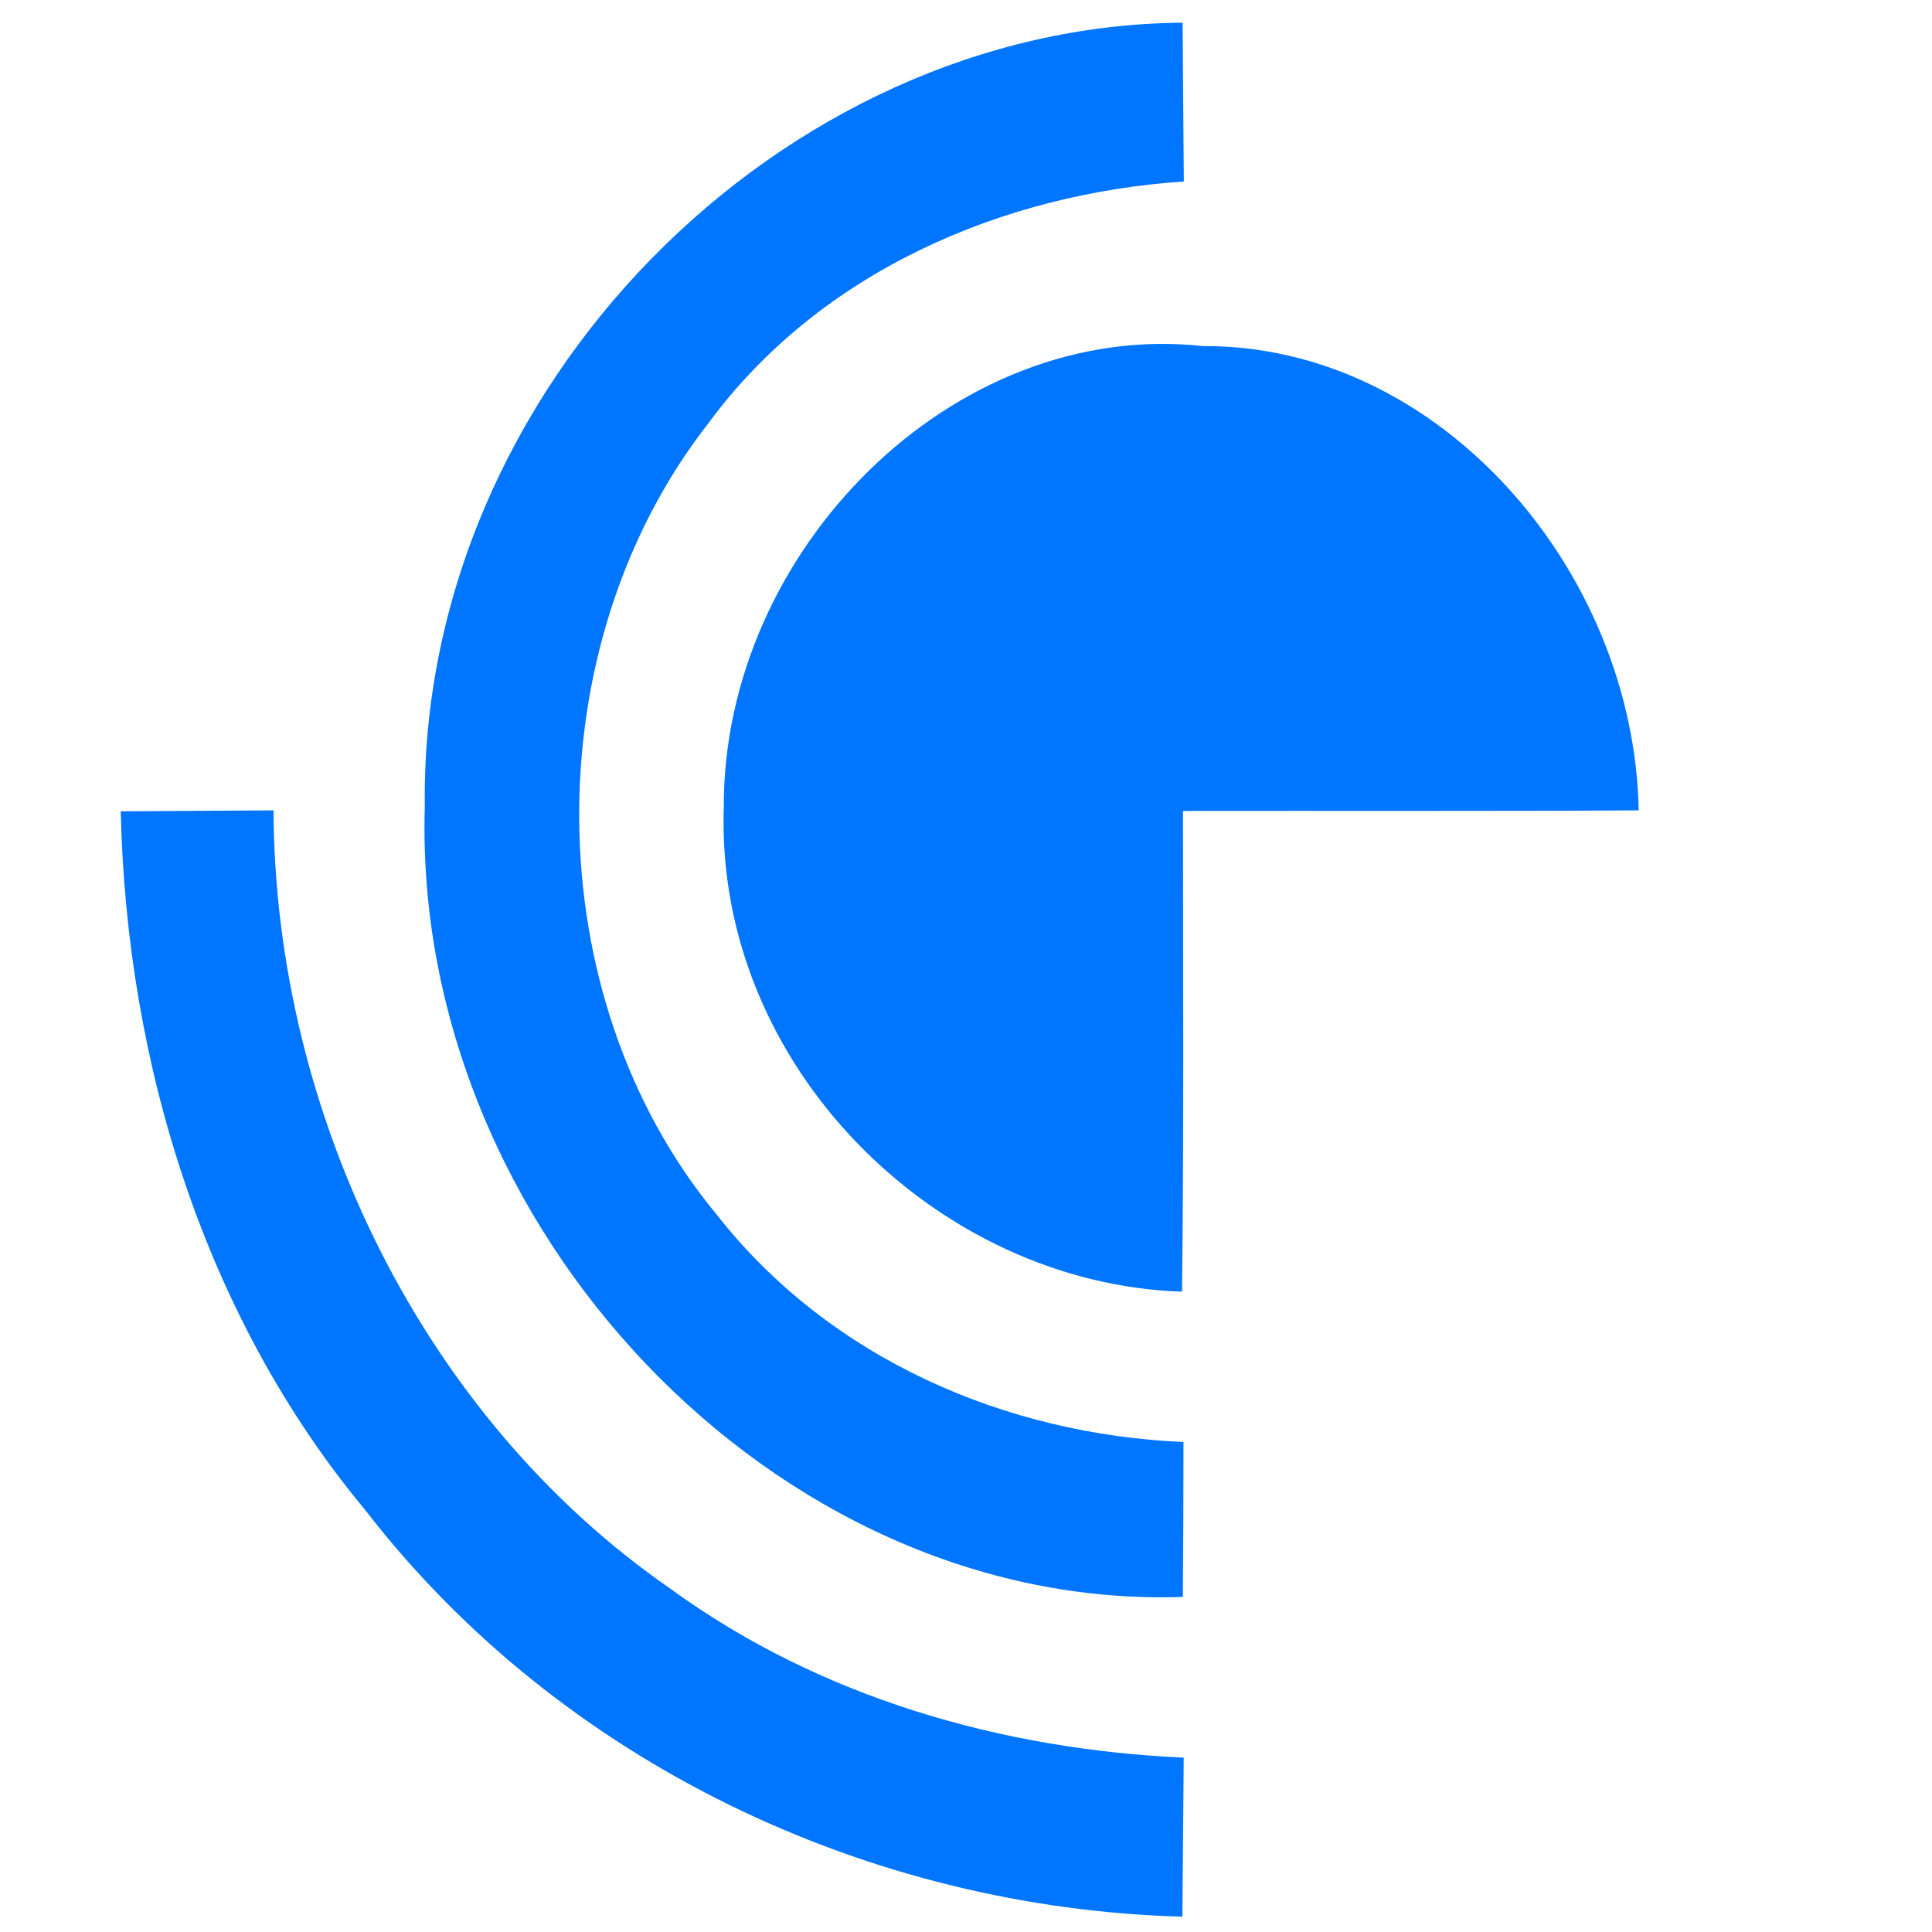
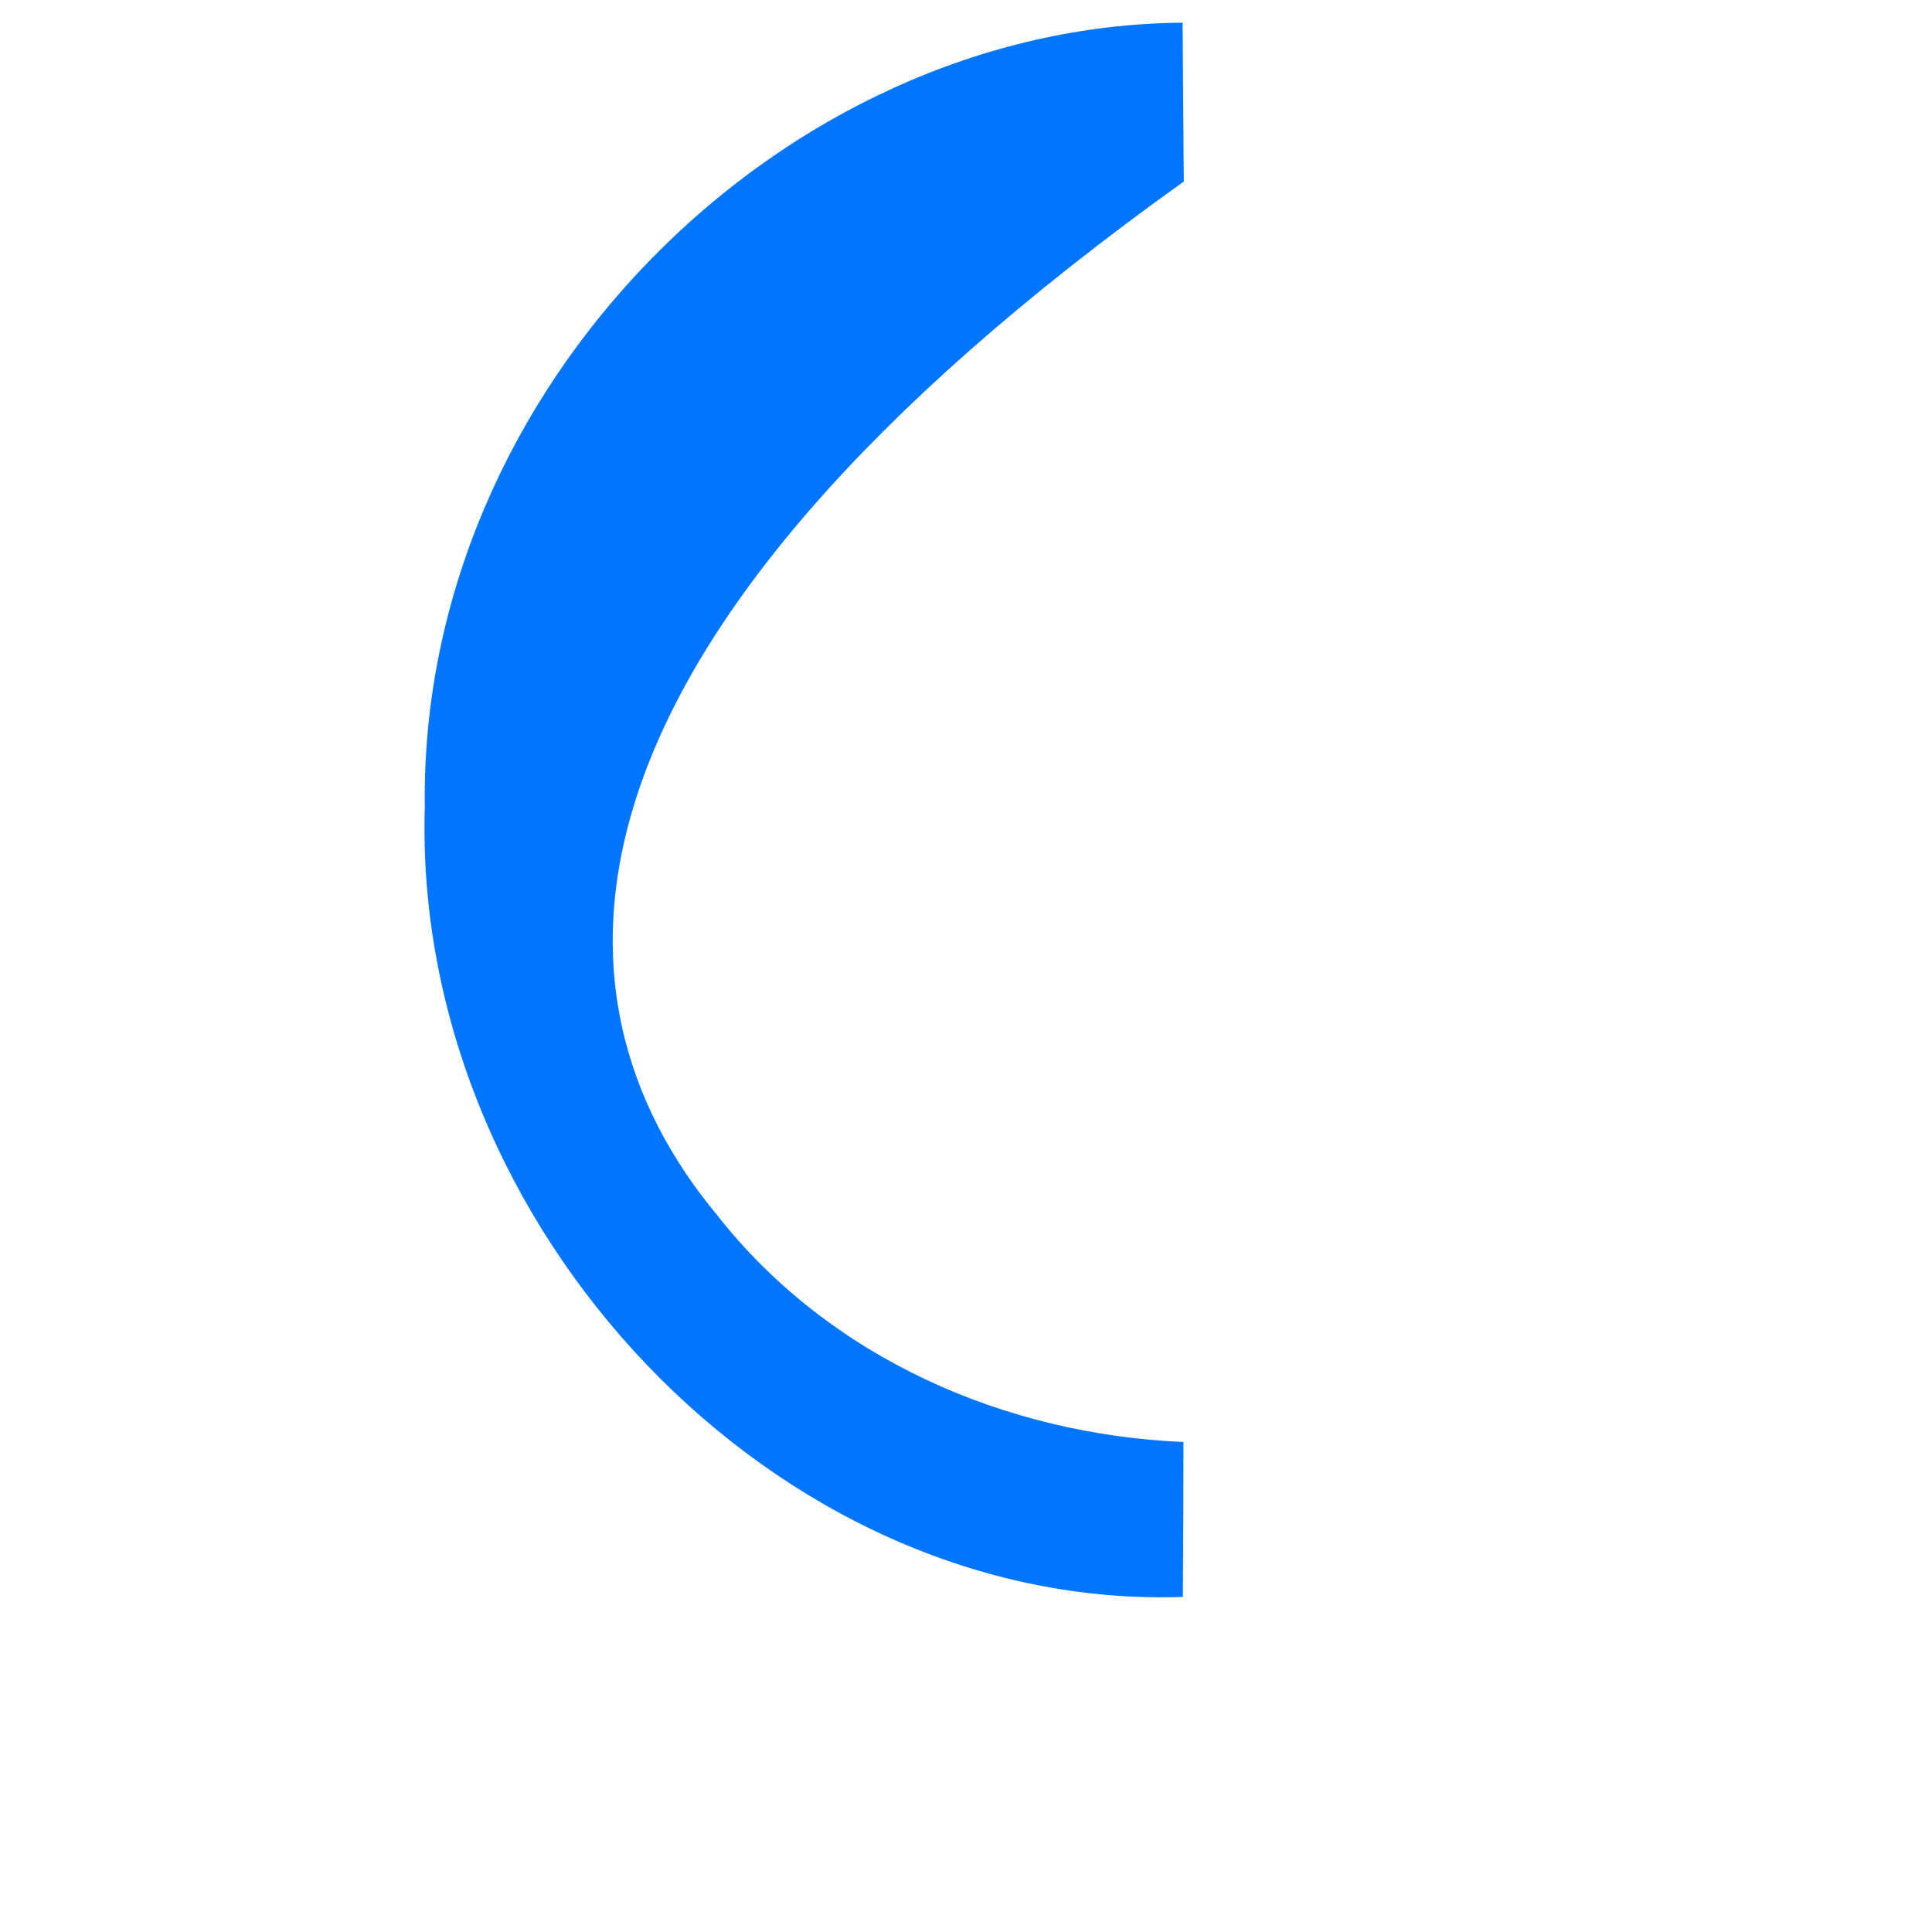
<svg xmlns="http://www.w3.org/2000/svg" width="16" height="16" viewBox="0 0 16 16" fill="none">
-   <path d="M3.518 6.682C3.471 3.209 6.48 0.212 9.794 0.188C9.796 0.628 9.801 1.065 9.804 1.503C8.307 1.603 6.793 2.245 5.866 3.506C4.421 5.353 4.437 8.251 5.934 10.057C6.873 11.257 8.336 11.88 9.801 11.942C9.801 12.369 9.799 12.799 9.796 13.225C6.428 13.341 3.414 10.16 3.518 6.682Z" fill="#0075FF" />
-   <path d="M5.994 6.689C5.986 4.561 7.892 2.641 9.961 2.866C11.921 2.855 13.532 4.723 13.571 6.711C12.314 6.719 11.054 6.714 9.797 6.716C9.797 8.042 9.805 9.371 9.789 10.697C7.764 10.632 5.924 8.836 5.994 6.689Z" fill="#0075FF" />
-   <path d="M1 6.719C1.422 6.716 1.843 6.714 2.265 6.711C2.278 9.244 3.512 11.747 5.552 13.157C6.794 14.062 8.301 14.488 9.803 14.556C9.8 14.996 9.795 15.433 9.792 15.873C7.213 15.803 4.652 14.612 3.025 12.506C1.695 10.907 1.047 8.809 1 6.719Z" fill="#0075FF" />
+   <path d="M3.518 6.682C3.471 3.209 6.48 0.212 9.794 0.188C9.796 0.628 9.801 1.065 9.804 1.503C4.421 5.353 4.437 8.251 5.934 10.057C6.873 11.257 8.336 11.88 9.801 11.942C9.801 12.369 9.799 12.799 9.796 13.225C6.428 13.341 3.414 10.16 3.518 6.682Z" fill="#0075FF" />
</svg>